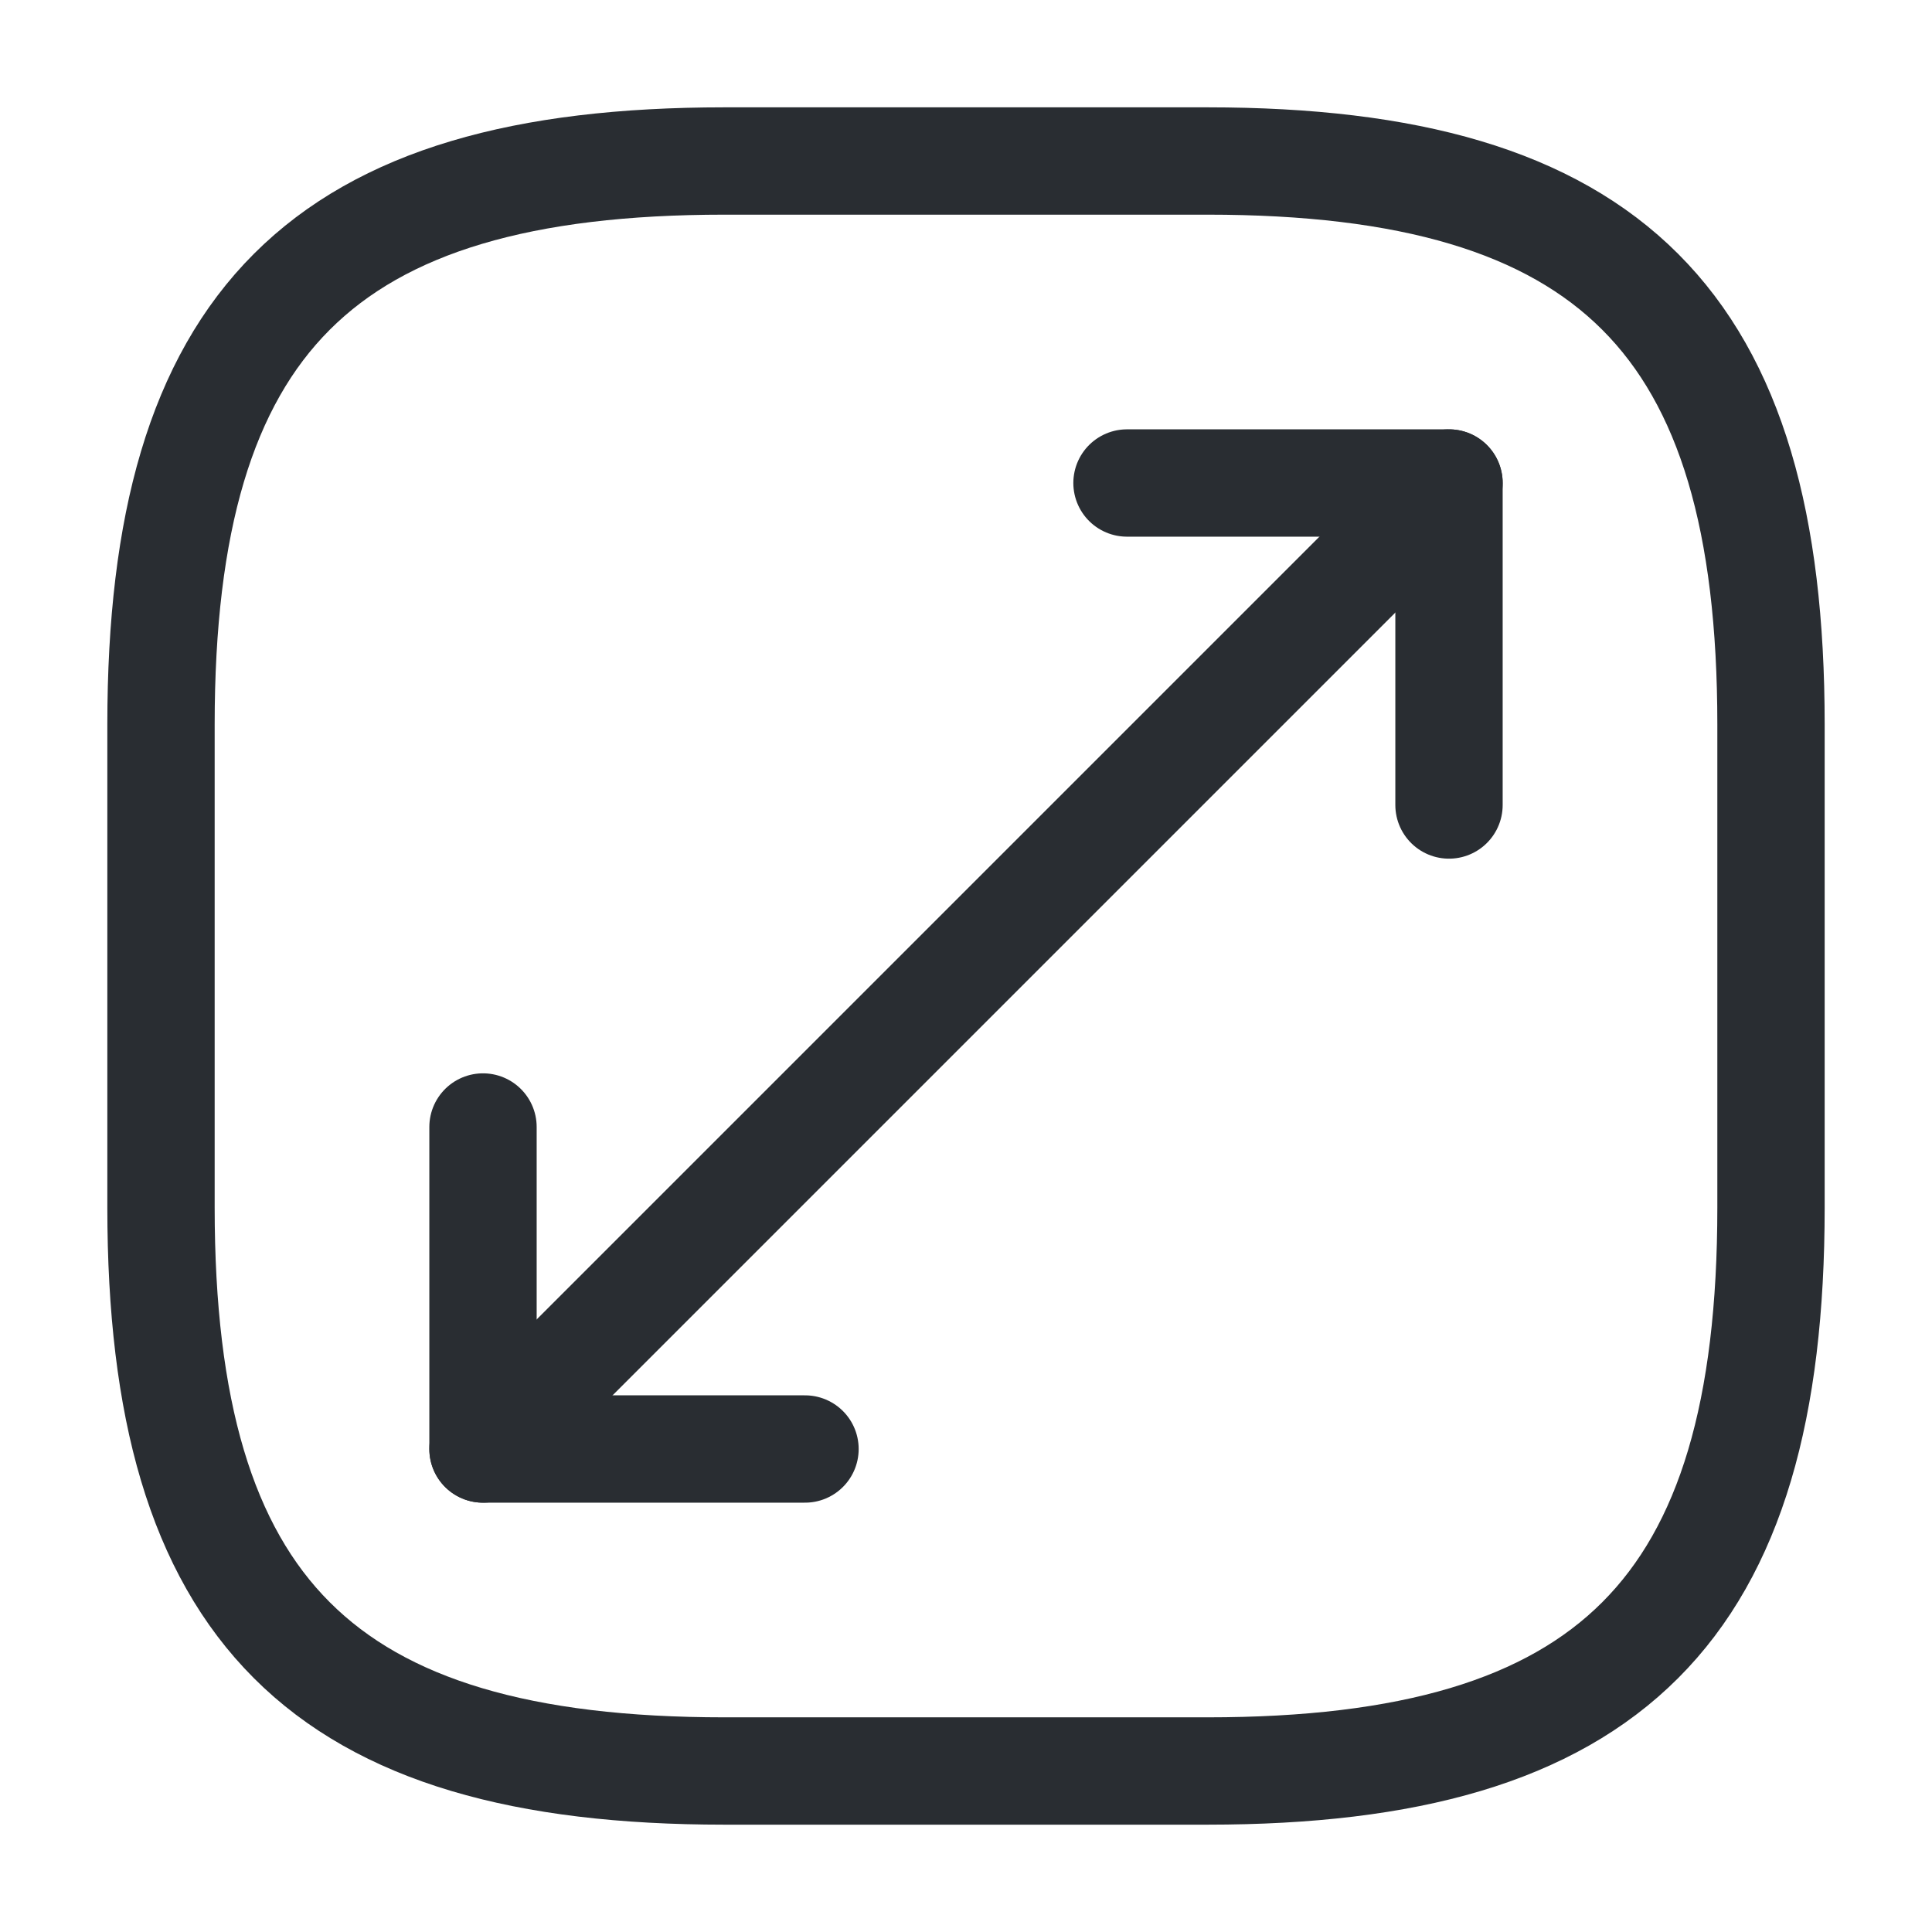
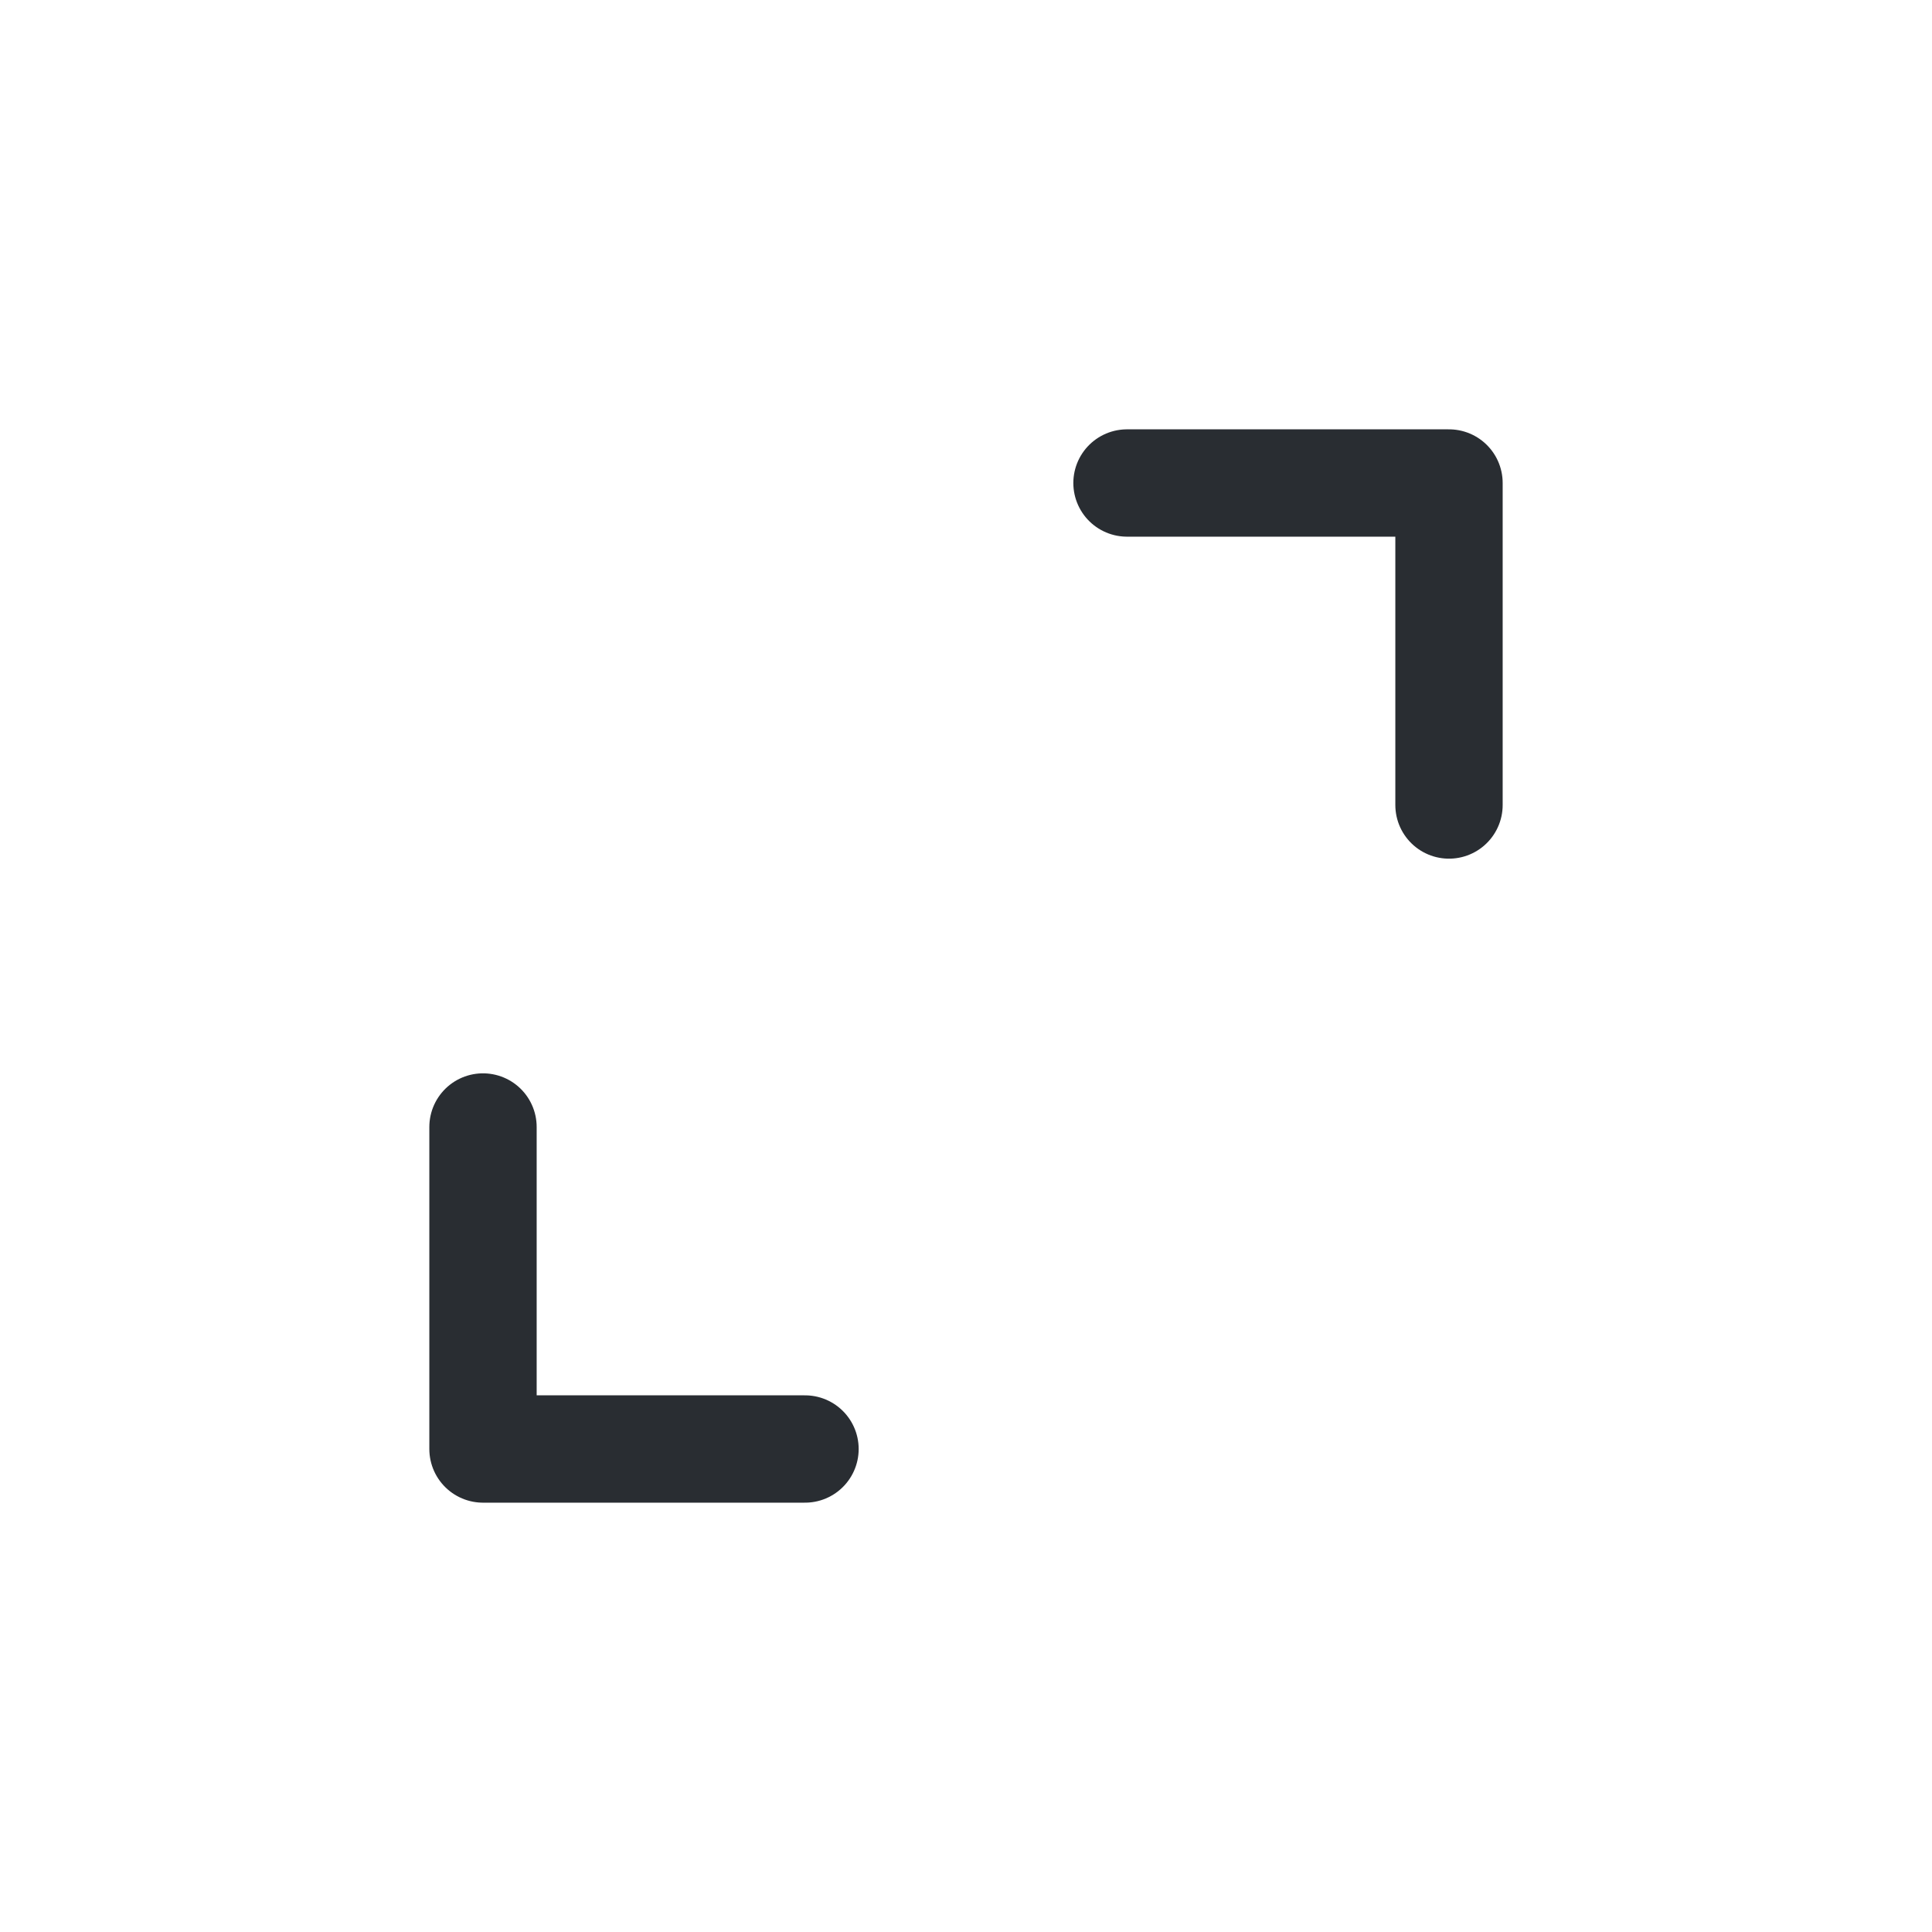
<svg xmlns="http://www.w3.org/2000/svg" width="45" height="45" viewBox="0 0 45 45" fill="none">
-   <path d="M16.875 41.25H28.125C37.5 41.25 41.25 37.5 41.25 28.125V16.875C41.25 7.5 37.5 3.75 28.125 3.75H16.875C7.5 3.75 3.75 7.5 3.75 16.875V28.125C3.75 37.5 7.5 41.25 16.875 41.25Z" stroke="#292D32" stroke-width="2.5" stroke-linecap="round" stroke-linejoin="round" />
-   <path d="M33.75 11.25L11.25 33.75" stroke="#292D32" stroke-width="2.5" stroke-linecap="round" stroke-linejoin="round" />
  <path d="M33.75 18.75V11.25H26.25" stroke="#292D32" stroke-width="2.5" stroke-linecap="round" stroke-linejoin="round" />
  <path d="M11.25 26.25V33.75H18.75" stroke="#292D32" stroke-width="2.5" stroke-linecap="round" stroke-linejoin="round" />
</svg>